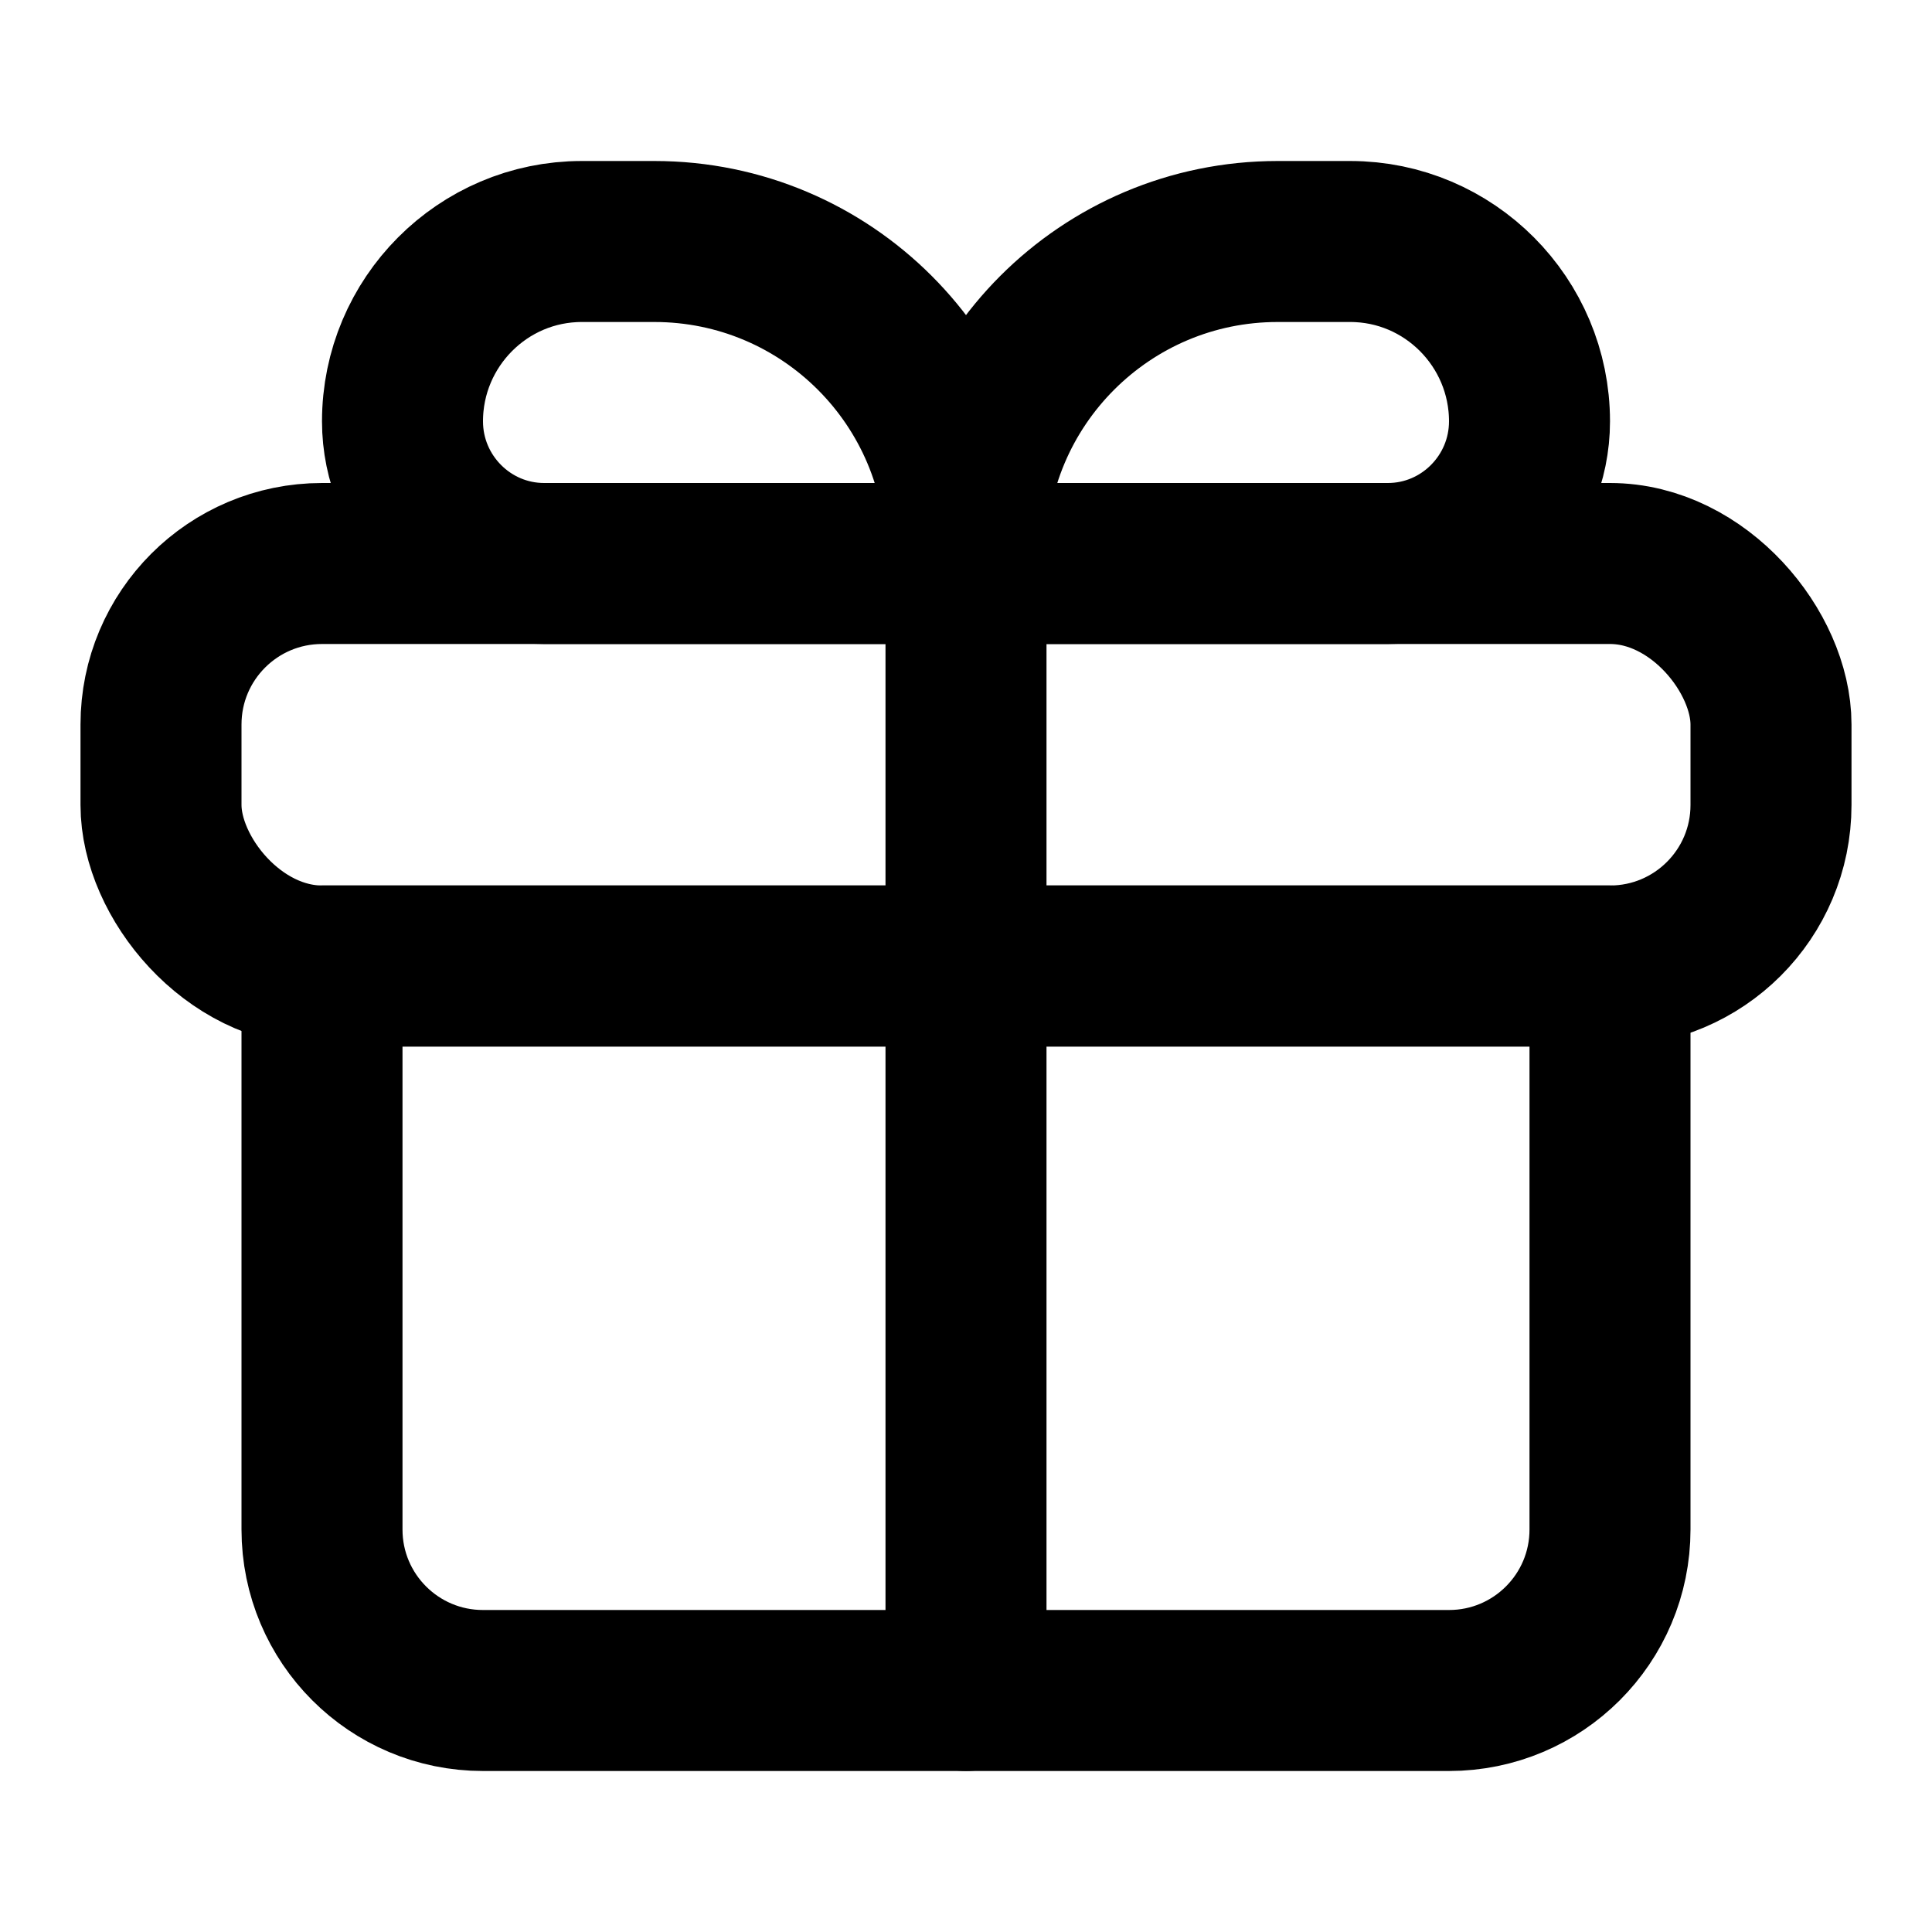
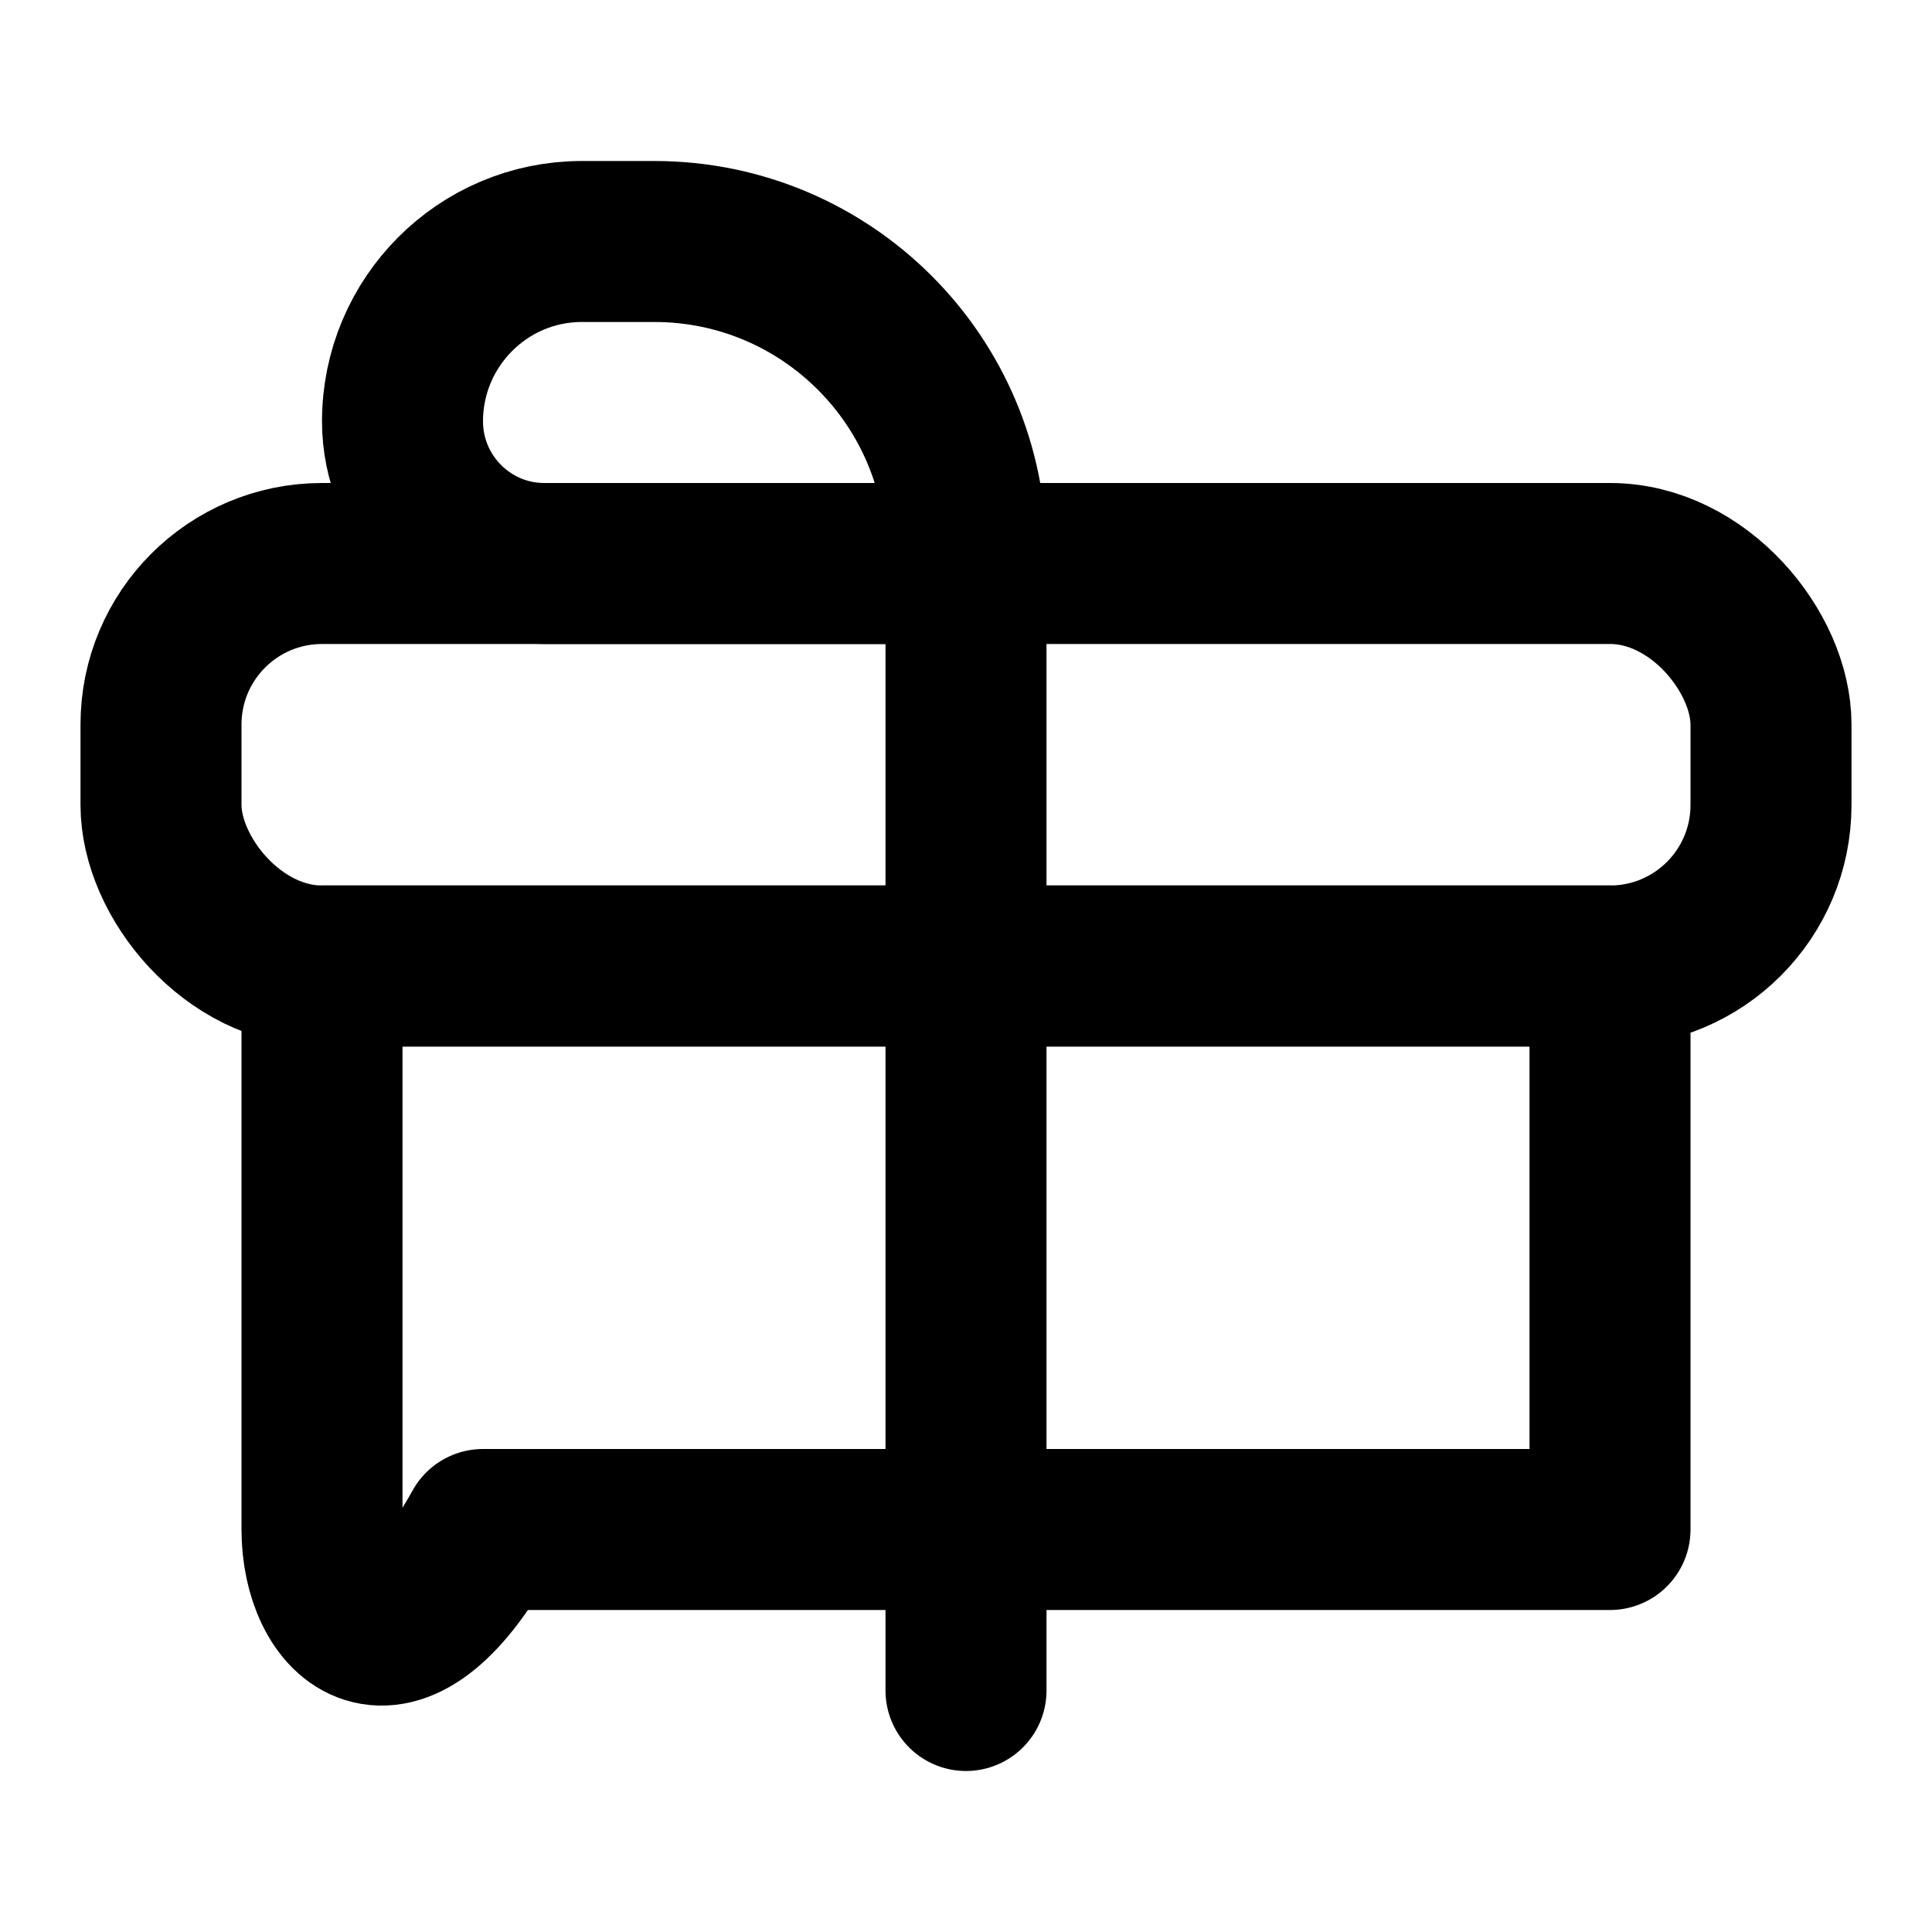
<svg xmlns="http://www.w3.org/2000/svg" width="800px" height="800px" viewBox="0 0 24 24" fill="none">
  <rect x="2" y="7" width="20" height="5" rx="2" stroke="#000000" stroke-width="2" stroke-linecap="round" stroke-linejoin="round" />
-   <path d="M4 12H20V19C20 20.105 19.105 21 18 21H6C4.895 21 4 20.105 4 19V12Z" stroke="#000000" stroke-width="2" stroke-linecap="round" stroke-linejoin="round" />
+   <path d="M4 12H20V19H6C4.895 21 4 20.105 4 19V12Z" stroke="#000000" stroke-width="2" stroke-linecap="round" stroke-linejoin="round" />
  <path d="M12 7V21" stroke="#000000" stroke-width="2" stroke-linecap="round" stroke-linejoin="round" />
  <path d="M5 5.234C5 4.004 5.997 3 7.227 3H8.129C10.267 3 12 4.733 12 6.871V6.871C12 6.942 11.942 7 11.871 7H6.76C5.788 7 5 6.206 5 5.234V5.234Z" stroke="#000000" stroke-width="2" stroke-linecap="round" stroke-linejoin="round" />
-   <path d="M19 5.234C19 4.004 18.003 3 16.773 3H15.871C13.733 3 12 4.733 12 6.871V6.871C12 6.942 12.058 7 12.129 7H17.24C18.212 7 19 6.206 19 5.234V5.234Z" stroke="#000000" stroke-width="2" stroke-linecap="round" stroke-linejoin="round" />
</svg>